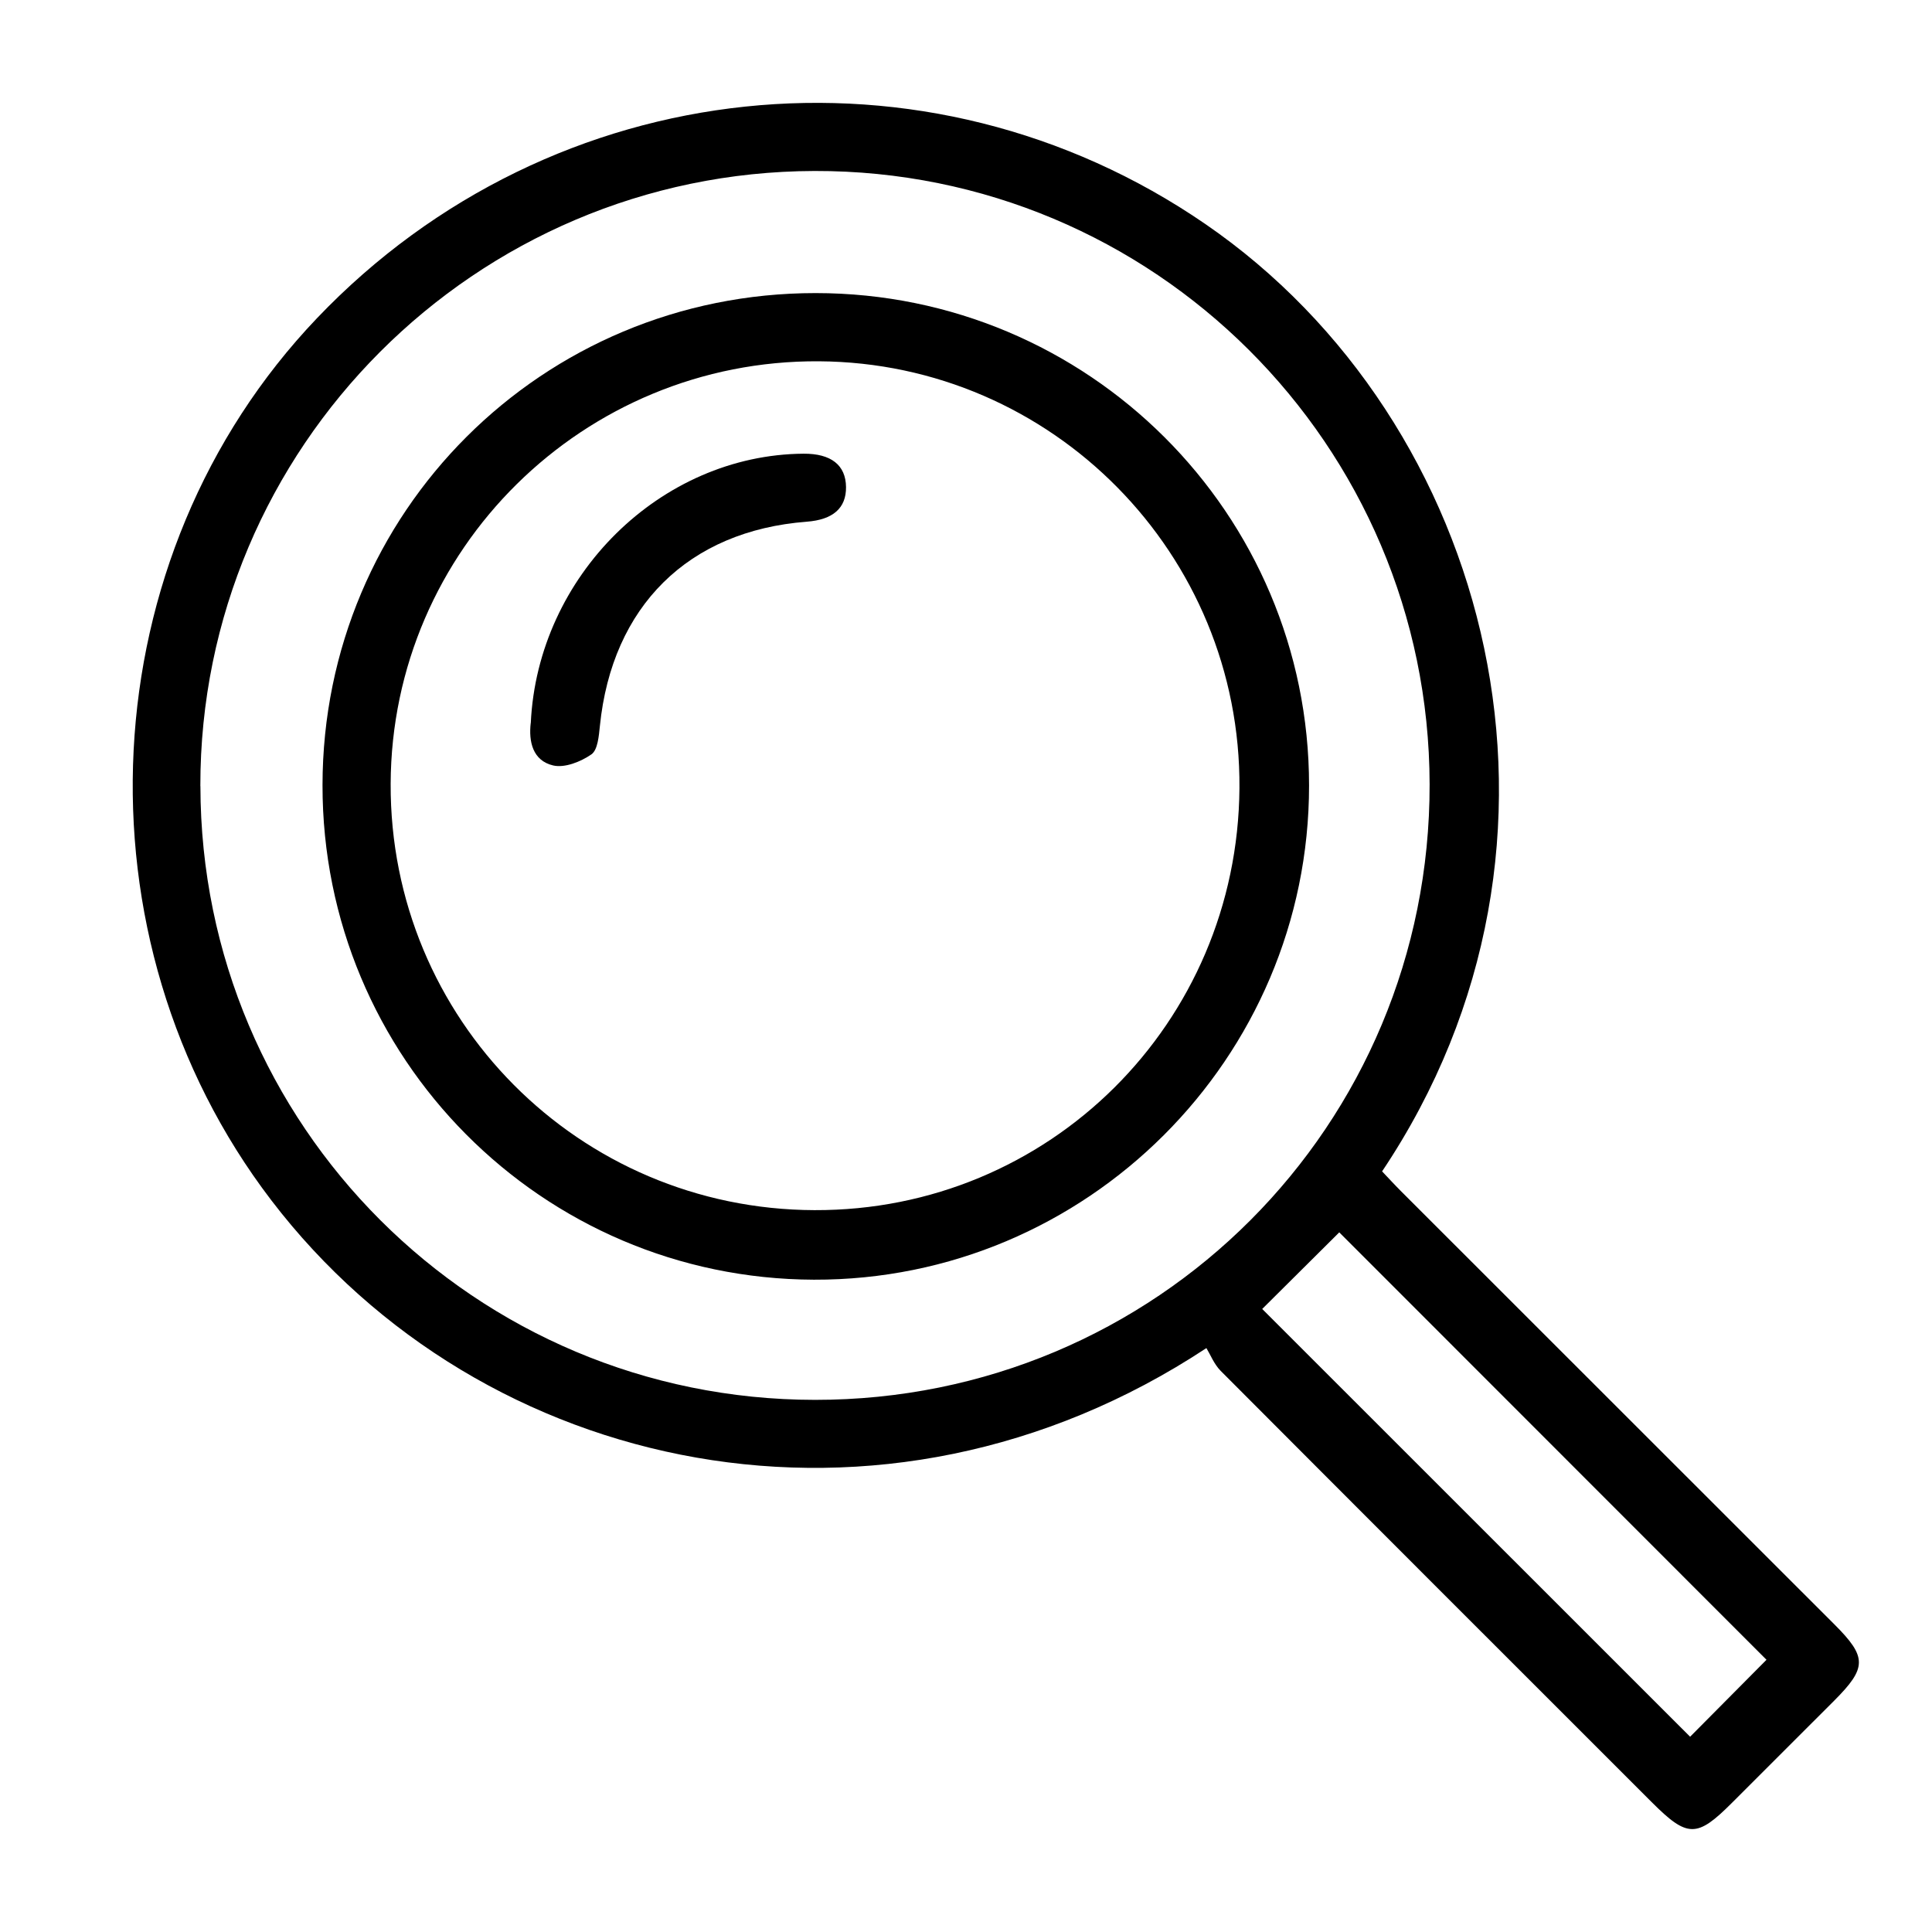
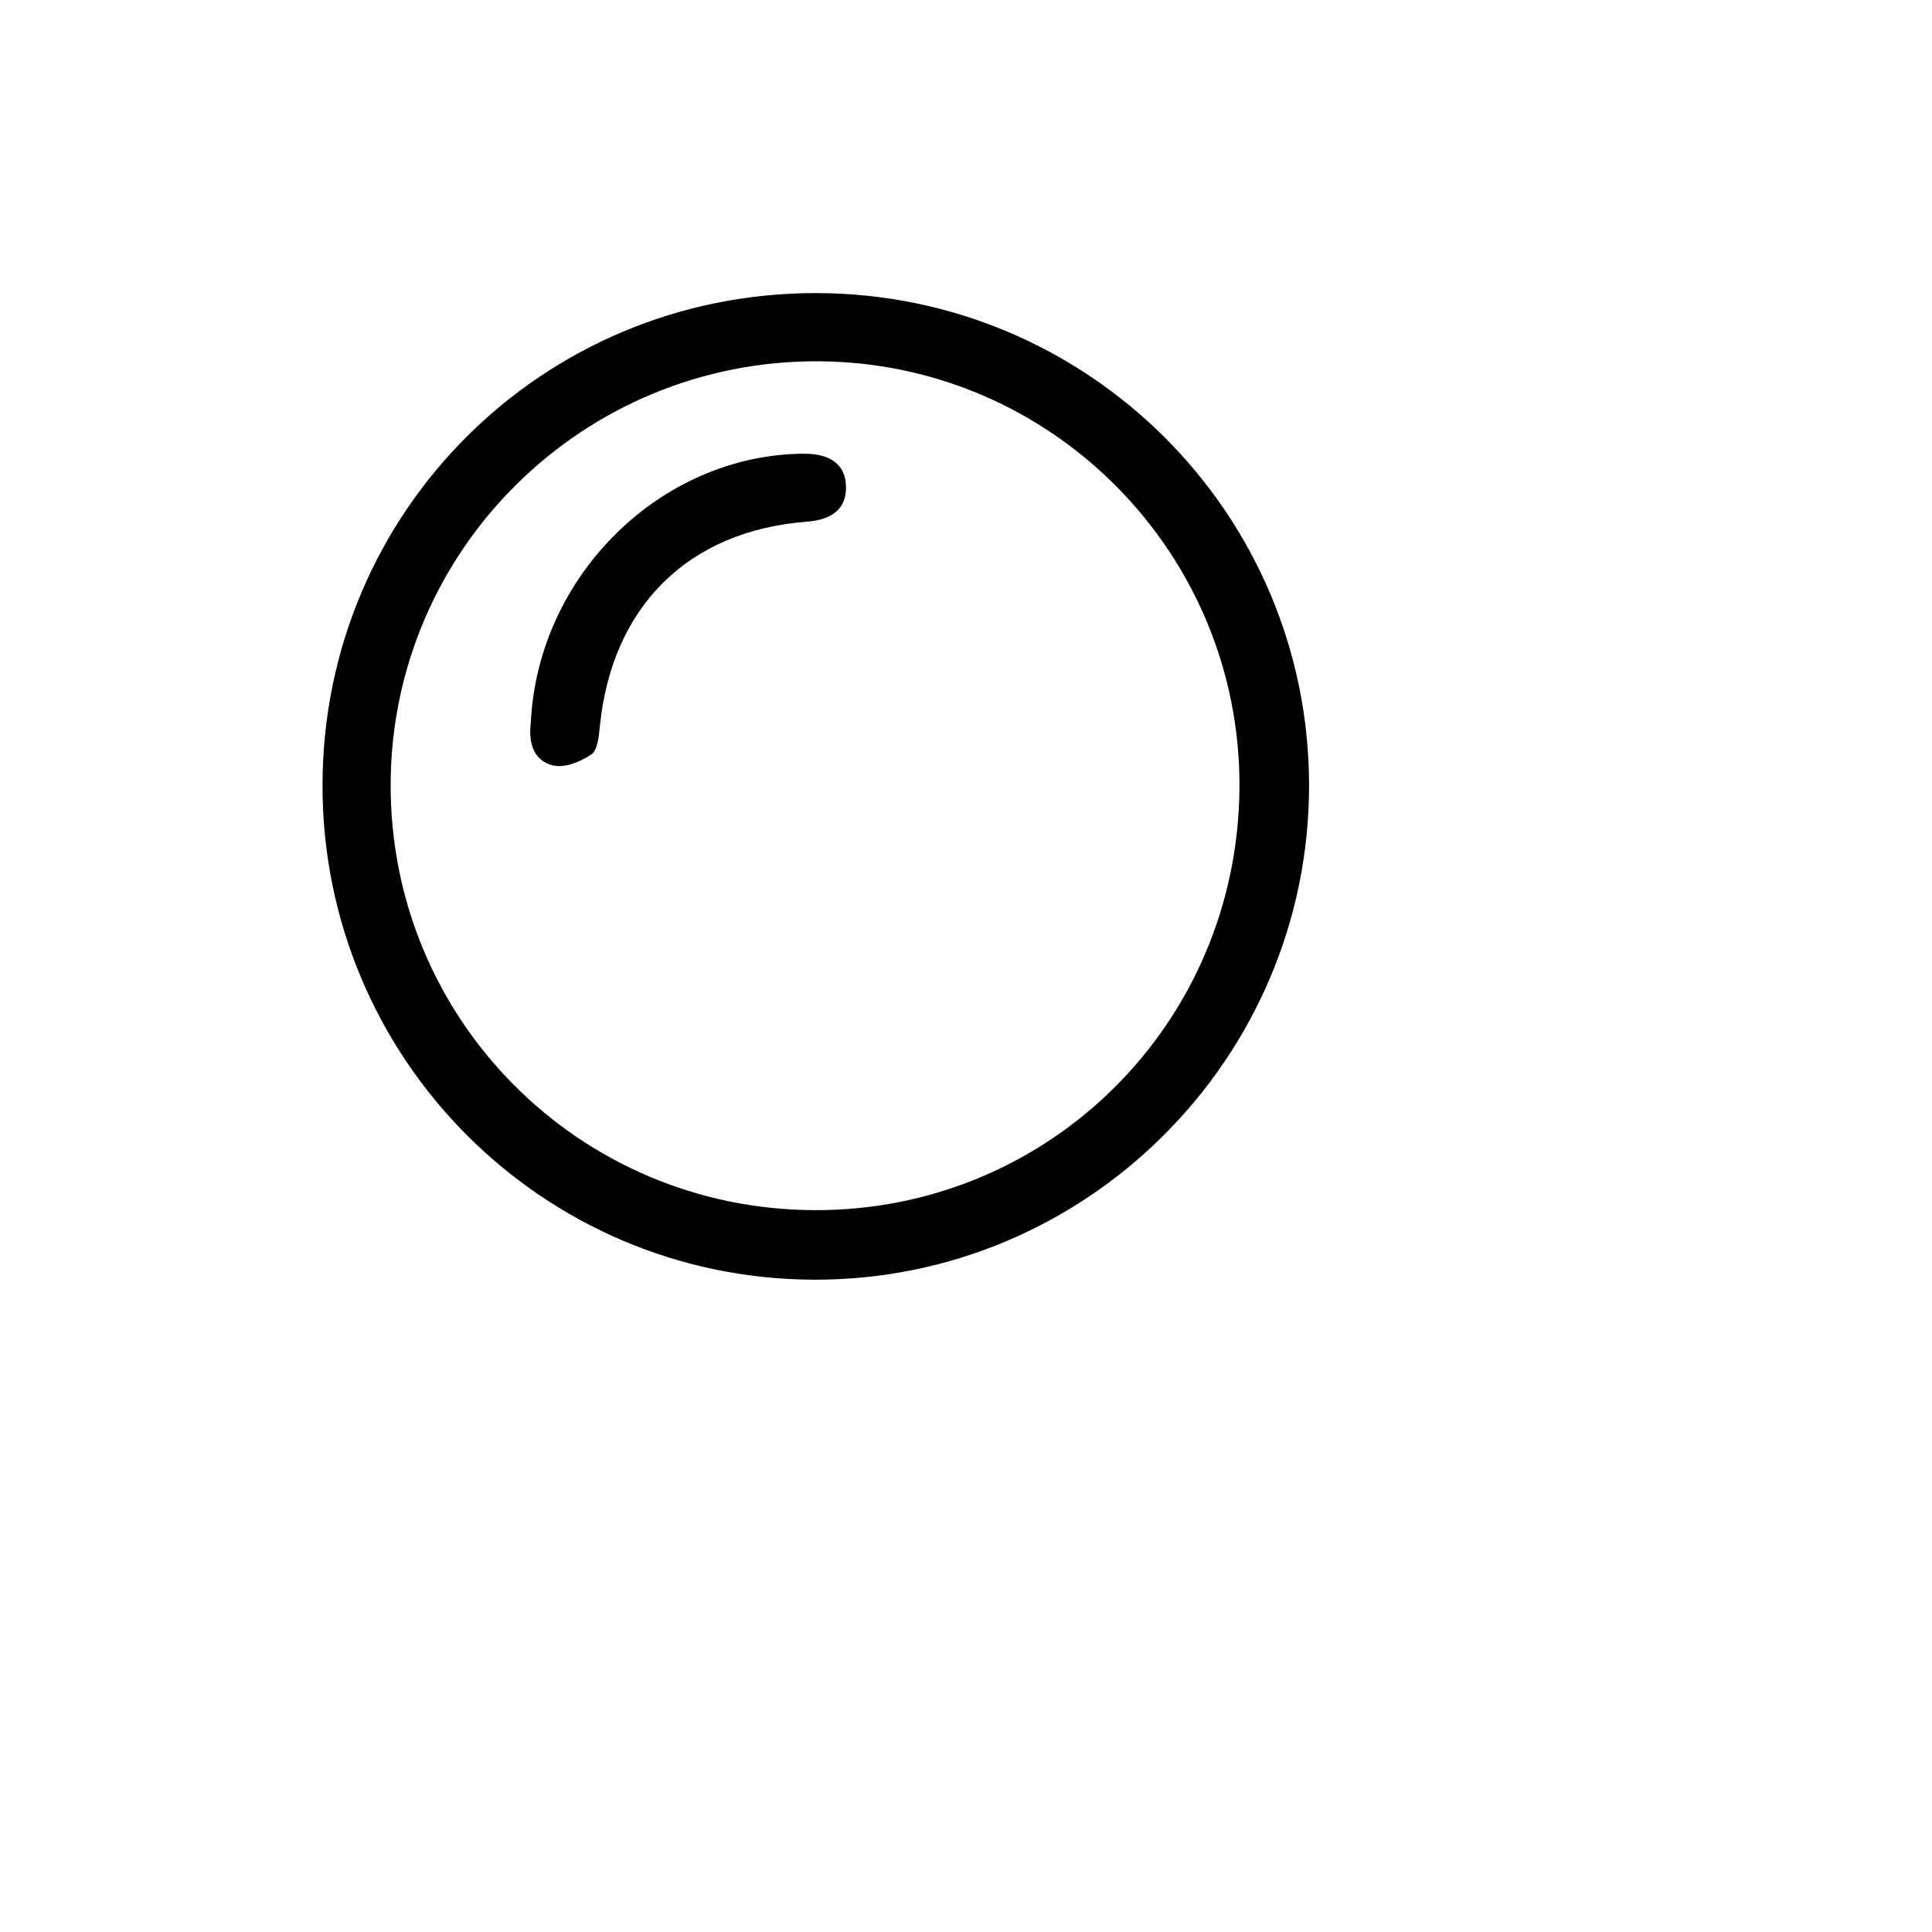
<svg xmlns="http://www.w3.org/2000/svg" id="Layer_3" viewBox="0 0 300 300">
  <defs>
    <style>.cls-1{fill:#000;stroke-width:0px;}</style>
  </defs>
-   <path class="cls-1" d="M187.33,209.33c-50.29,33.17-112.51,19.83-145.2-22.95-31.15-40.76-28.23-99.95,7.1-136.98C85.85,11.02,143.91,5.06,187.17,34.79c44.55,30.61,61.73,95.92,27.44,147.1.97,1.02,1.95,2.09,2.98,3.12,22.41,22.41,44.84,44.81,67.25,67.22,5.09,5.09,5.08,6.73-.05,11.87-5.29,5.3-10.59,10.59-15.89,15.88-5.42,5.42-6.88,5.4-12.43-.15-22.32-22.31-44.65-44.62-66.93-66.97-1.02-1.03-1.59-2.51-2.21-3.53ZM31.12,122.06c.06,52.73,42.67,95.28,95.43,95.31,52.98.04,95.53-42.58,95.44-95.59-.09-52.71-42.88-95.37-95.52-95.23-52.68.14-95.42,42.94-95.36,95.51ZM196,203.26c22.13,22.12,44.58,44.56,66.44,66.42,3.92-3.95,8.09-8.15,11.86-11.95-21.95-21.96-44.32-44.34-66.34-66.37-3.94,3.92-8.09,8.05-11.97,11.9Z" />
  <path class="cls-1" d="M50.08,121.91c.04-42.39,34.13-76.41,76.57-76.4,42.34.01,76.62,34.22,76.62,76.47,0,42.37-34.56,76.86-76.89,76.73-42.25-.14-76.34-34.45-76.3-76.79ZM126.47,187.91c36.41.13,65.72-28.98,65.99-65.53.27-36.34-29.02-66.06-65.31-66.28-36.54-.22-66.35,29.19-66.49,65.6-.15,36.54,29.22,66.09,65.81,66.21Z" />
  <path class="cls-1" d="M82.42,112.29c1.06-22.89,20.18-41.68,42.35-41.84,4.28-.03,6.57,1.77,6.6,5.19.03,3.26-2.02,5.06-6.1,5.37-18.39,1.41-30.24,13.14-32.12,31.72-.16,1.55-.33,3.72-1.32,4.41-1.64,1.14-4.14,2.14-5.94,1.72-3.19-.75-3.81-3.74-3.48-6.58Z" />
</svg>